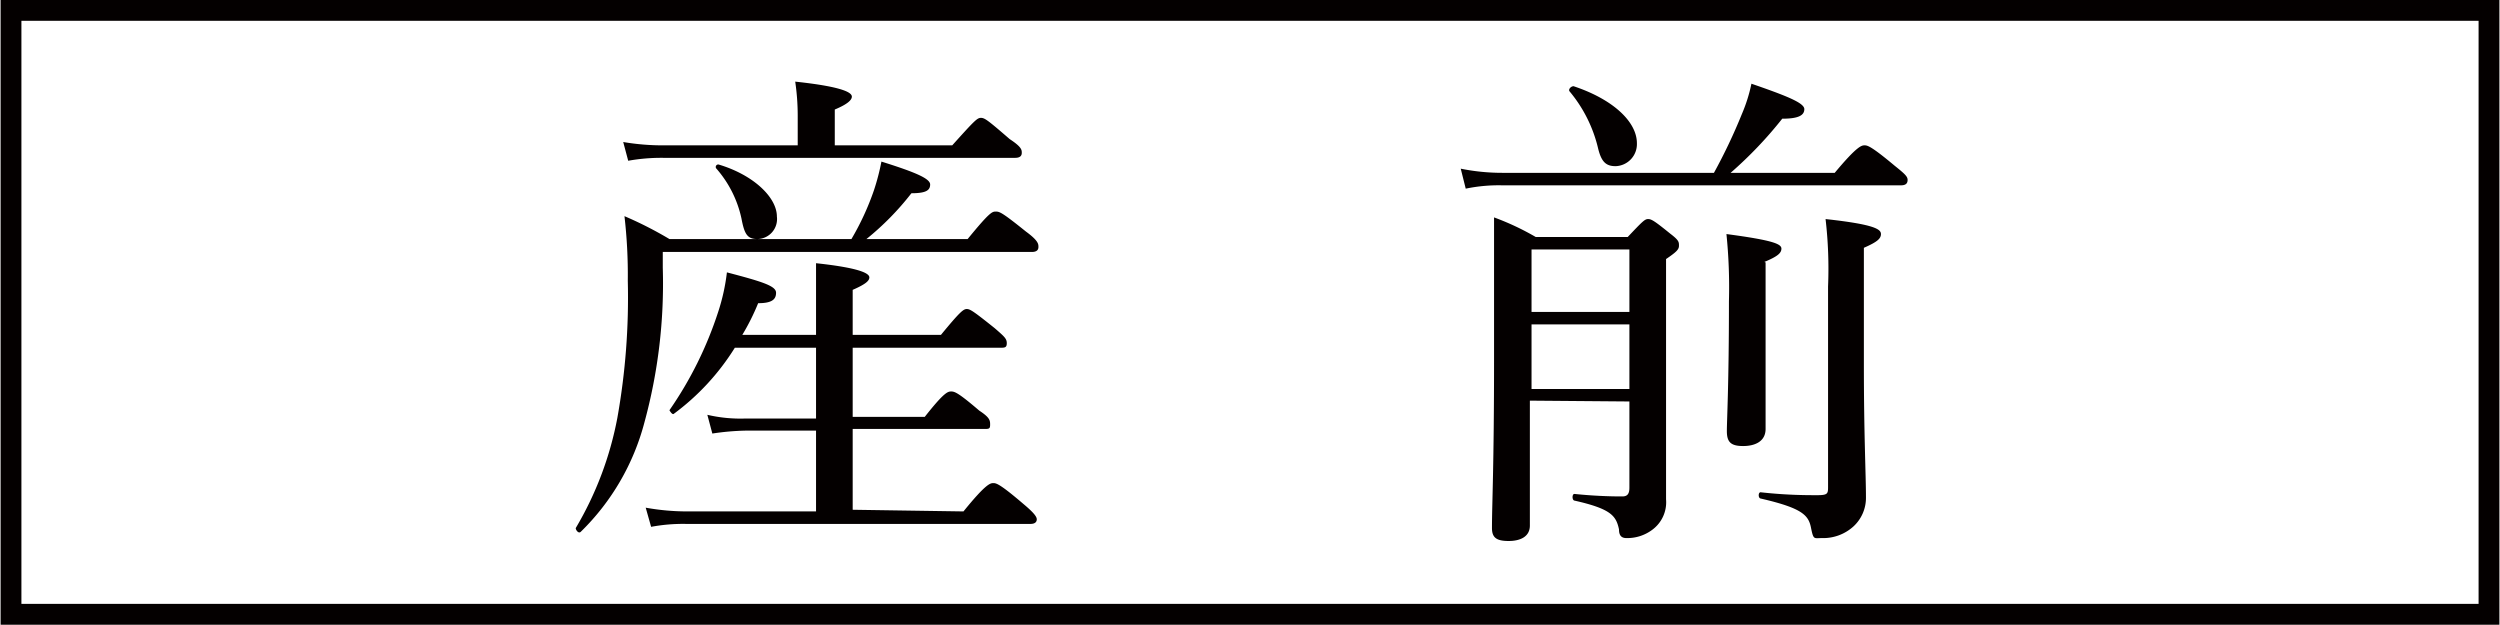
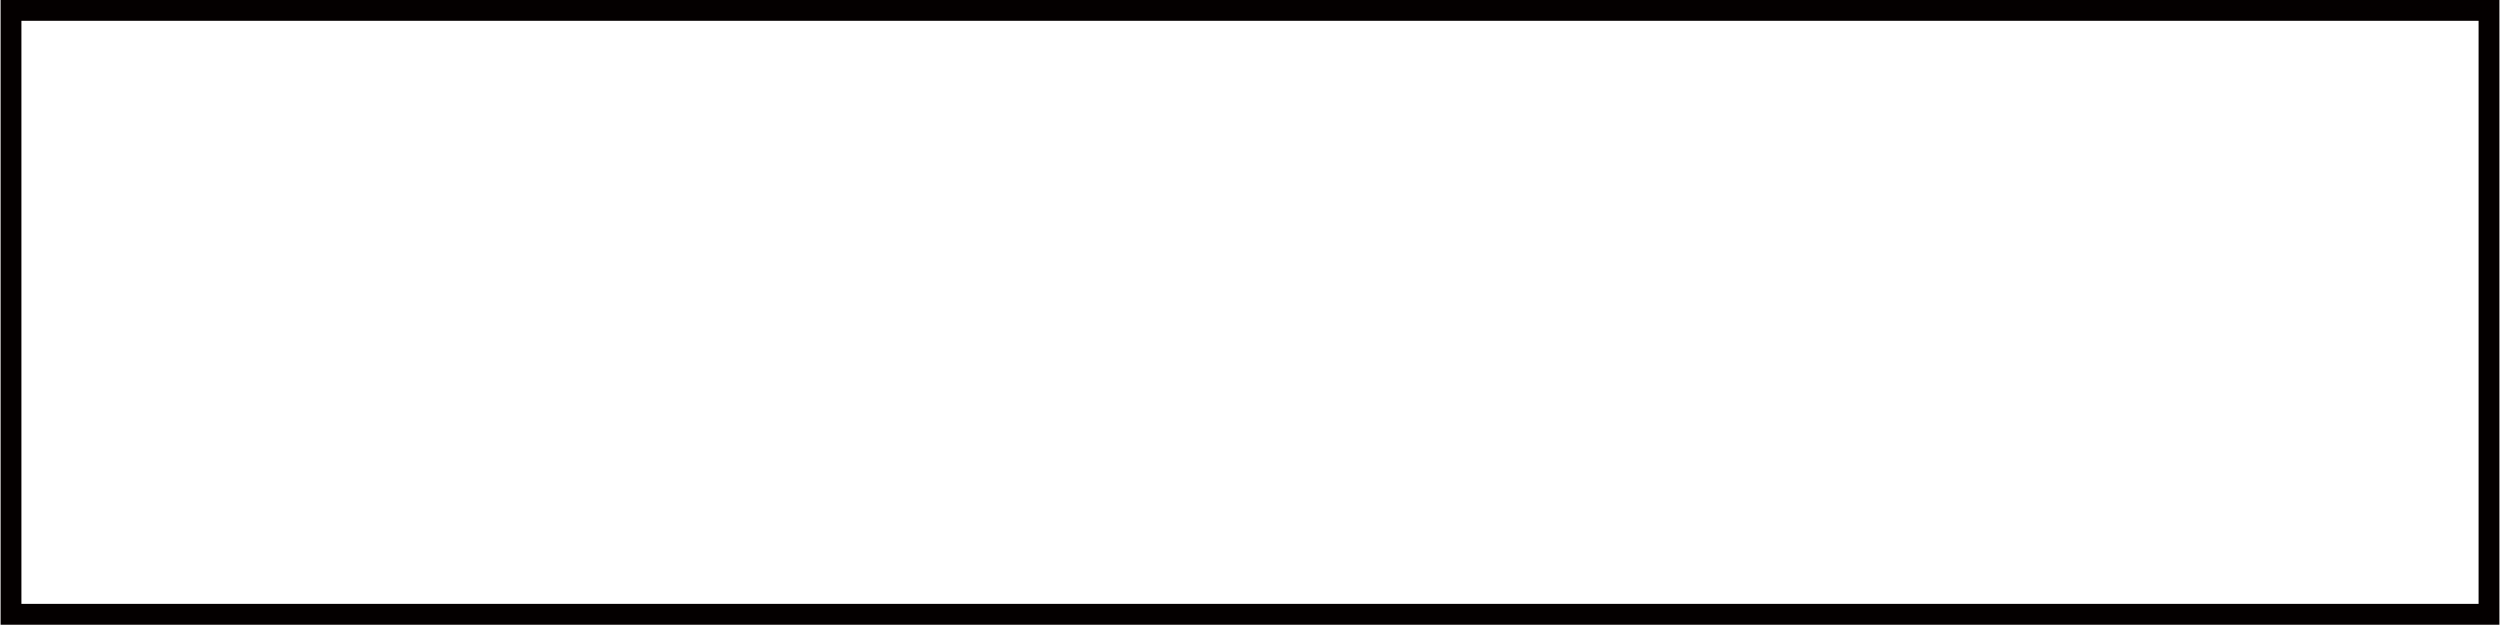
<svg xmlns="http://www.w3.org/2000/svg" width="21.17mm" height="5.29mm" viewBox="0 0 60 15">
  <title>アセット 2</title>
  <g id="a4312275-5b5a-4912-89ff-8cc0b4d7dd59" data-name="レイヤー 2">
    <g id="bc9ecdae-f01c-436b-a04a-69bc3f035b83" data-name="レイヤー 1">
-       <path d="M239.1-350.81v-1.94h3.15c.12,0,.15,0,.15-.1s0-.17-.26-.34c-.49-.42-.59-.46-.67-.46s-.16,0-.64.61H239.1v-1.66h3.53c.12,0,.17,0,.17-.11s-.06-.16-.29-.36c-.5-.4-.59-.46-.67-.46s-.16.06-.62.62H239.1v-1.08c.32-.14.4-.22.4-.3s-.16-.22-1.28-.34c0,.43,0,.92,0,1.65v.07h-1.77a5.39,5.39,0,0,0,.38-.76c.33,0,.43-.09.43-.25s-.3-.26-1.18-.49a4.84,4.84,0,0,1-.21.95,9,9,0,0,1-1.17,2.36s.06.11.1.09a5.74,5.74,0,0,0,1.47-1.59h1.95V-353h-1.72a3.49,3.49,0,0,1-.89-.09l.12.45a6.05,6.05,0,0,1,.79-.07h1.7v1.94h-3.09a5.63,5.63,0,0,1-1-.09l.13.46a4.14,4.14,0,0,1,.84-.07h8.27c.11,0,.15-.05.15-.11s-.06-.15-.31-.36c-.56-.48-.66-.51-.73-.51s-.17,0-.72.68Zm-.43-8.75v-.86c.31-.13.41-.23.41-.31s-.14-.23-1.36-.36a5.66,5.66,0,0,1,.06.81v.72h-3.19a5.64,5.64,0,0,1-1-.08l.12.45a4.48,4.48,0,0,1,.85-.07H243c.12,0,.16-.05.16-.12s0-.14-.29-.33c-.52-.45-.6-.51-.69-.51s-.15.06-.69.66Zm.76,2.25a6.64,6.64,0,0,0,1.08-1.1c.35,0,.45-.07.45-.21s-.34-.29-1.17-.55a5.49,5.49,0,0,1-.18.69,6.4,6.4,0,0,1-.54,1.17H234.7a9.17,9.17,0,0,0-1.08-.55,12.32,12.32,0,0,1,.08,1.55,16.4,16.4,0,0,1-.25,3.29,8.15,8.15,0,0,1-1,2.65c0,.05.07.14.12.09a5.69,5.69,0,0,0,1.53-2.63,12.65,12.65,0,0,0,.44-3.71V-357h8.86c.12,0,.16-.05.16-.12s0-.15-.3-.37c-.56-.45-.63-.48-.72-.48s-.14,0-.68.66Zm-2.62,0a.48.48,0,0,0,.47-.54c0-.46-.56-1-1.4-1.25a.06.06,0,0,0-.06.09,2.67,2.67,0,0,1,.61,1.21c.07.37.14.49.38.49Zm20.94,3.9v2.07c0,.15-.05.21-.17.21s-.57,0-1.15-.06c-.06,0-.06.15,0,.16.89.2,1,.37,1.07.69,0,.15.06.21.18.21a1,1,0,0,0,.62-.2.82.82,0,0,0,.33-.73c0-.38,0-.85,0-4.21v-1.56c.25-.17.31-.23.31-.32s0-.13-.21-.29c-.37-.3-.45-.35-.53-.35s-.13.05-.49.43H255.5a6.32,6.32,0,0,0-1-.47c0,.81,0,1.63,0,3.4,0,2.58-.05,3.48-.05,4.06,0,.23.11.31.4.31s.51-.11.51-.37c0-.54,0-1.27,0-3Zm-2.35-1.85h2.35v1.55H255.4v-1.55Zm2.35-.3H255.4v-1.5h2.35v1.5Zm2.43-3.34a9.72,9.72,0,0,0,1.24-1.3c.39,0,.53-.08.53-.23s-.43-.32-1.27-.61a3.77,3.77,0,0,1-.23.73,13.22,13.22,0,0,1-.67,1.41H254.7a5,5,0,0,1-1-.1l.12.48a3.86,3.86,0,0,1,.87-.08h9.58c.12,0,.16-.05.16-.13s-.06-.14-.31-.34c-.55-.46-.65-.49-.72-.49s-.17,0-.72.66Zm-2.76-.16a.53.53,0,0,0,.51-.55c0-.51-.56-1.05-1.52-1.37-.06,0-.13.07-.1.12a3.32,3.32,0,0,1,.69,1.38c.08.32.19.42.42.42Zm3.57,2.3c.31-.13.41-.21.41-.32s-.19-.2-1.32-.35a12.61,12.61,0,0,1,.06,1.61c0,2-.05,2.86-.05,3.12s.09.36.39.36.54-.12.54-.41,0-1.2,0-3v-1Zm2.39-.34c.32-.14.41-.22.41-.33s-.13-.23-1.33-.36a10.3,10.3,0,0,1,.06,1.62v4.8c0,.17,0,.21-.26.21s-.73,0-1.36-.07c-.06,0-.06.14,0,.15,1,.23,1.15.4,1.21.7s.07.25.26.25a1.08,1.08,0,0,0,.76-.28.93.93,0,0,0,.3-.69c0-.56-.05-1.49-.05-3.2v-2.8Z" transform="translate(-218.64 363.05)" style="fill:#040000" />
      <polygon points="0.25 0.25 0.25 14.75 59.75 14.75 59.75 0.25 0.25 0.25 0.25 0.25" style="fill:none;stroke:#040000;stroke-width:0.5px" />
    </g>
  </g>
</svg>